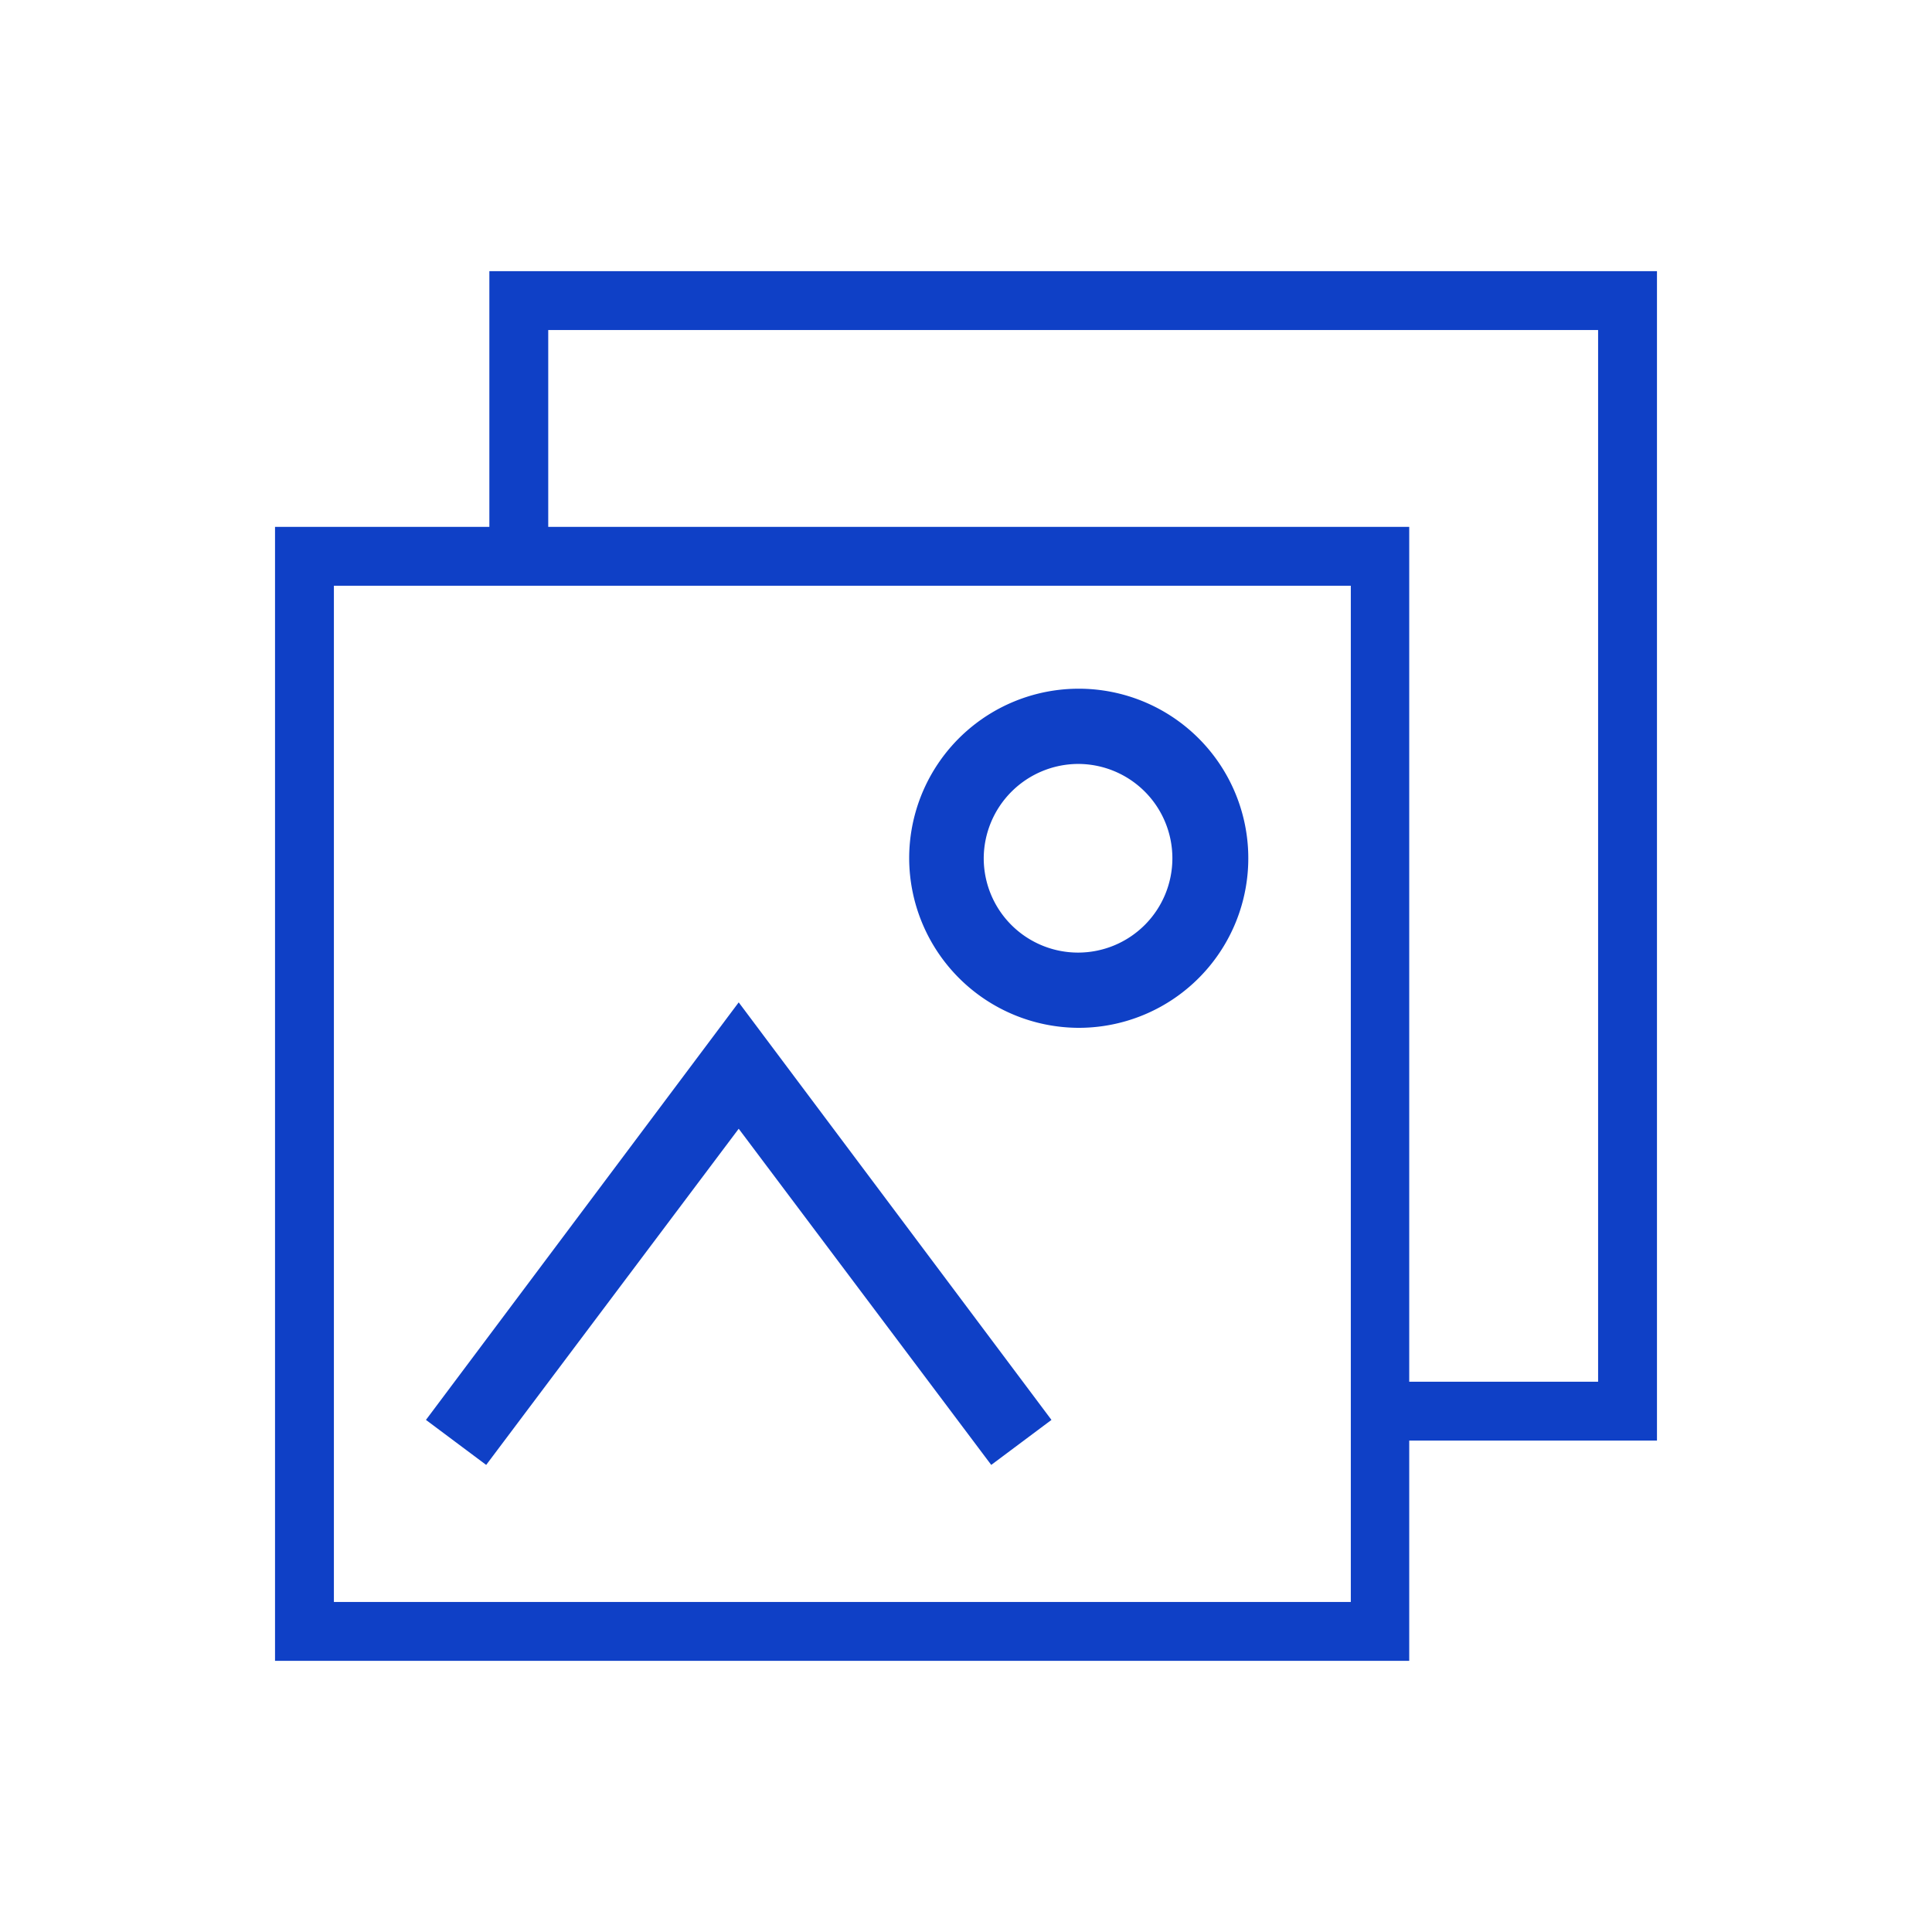
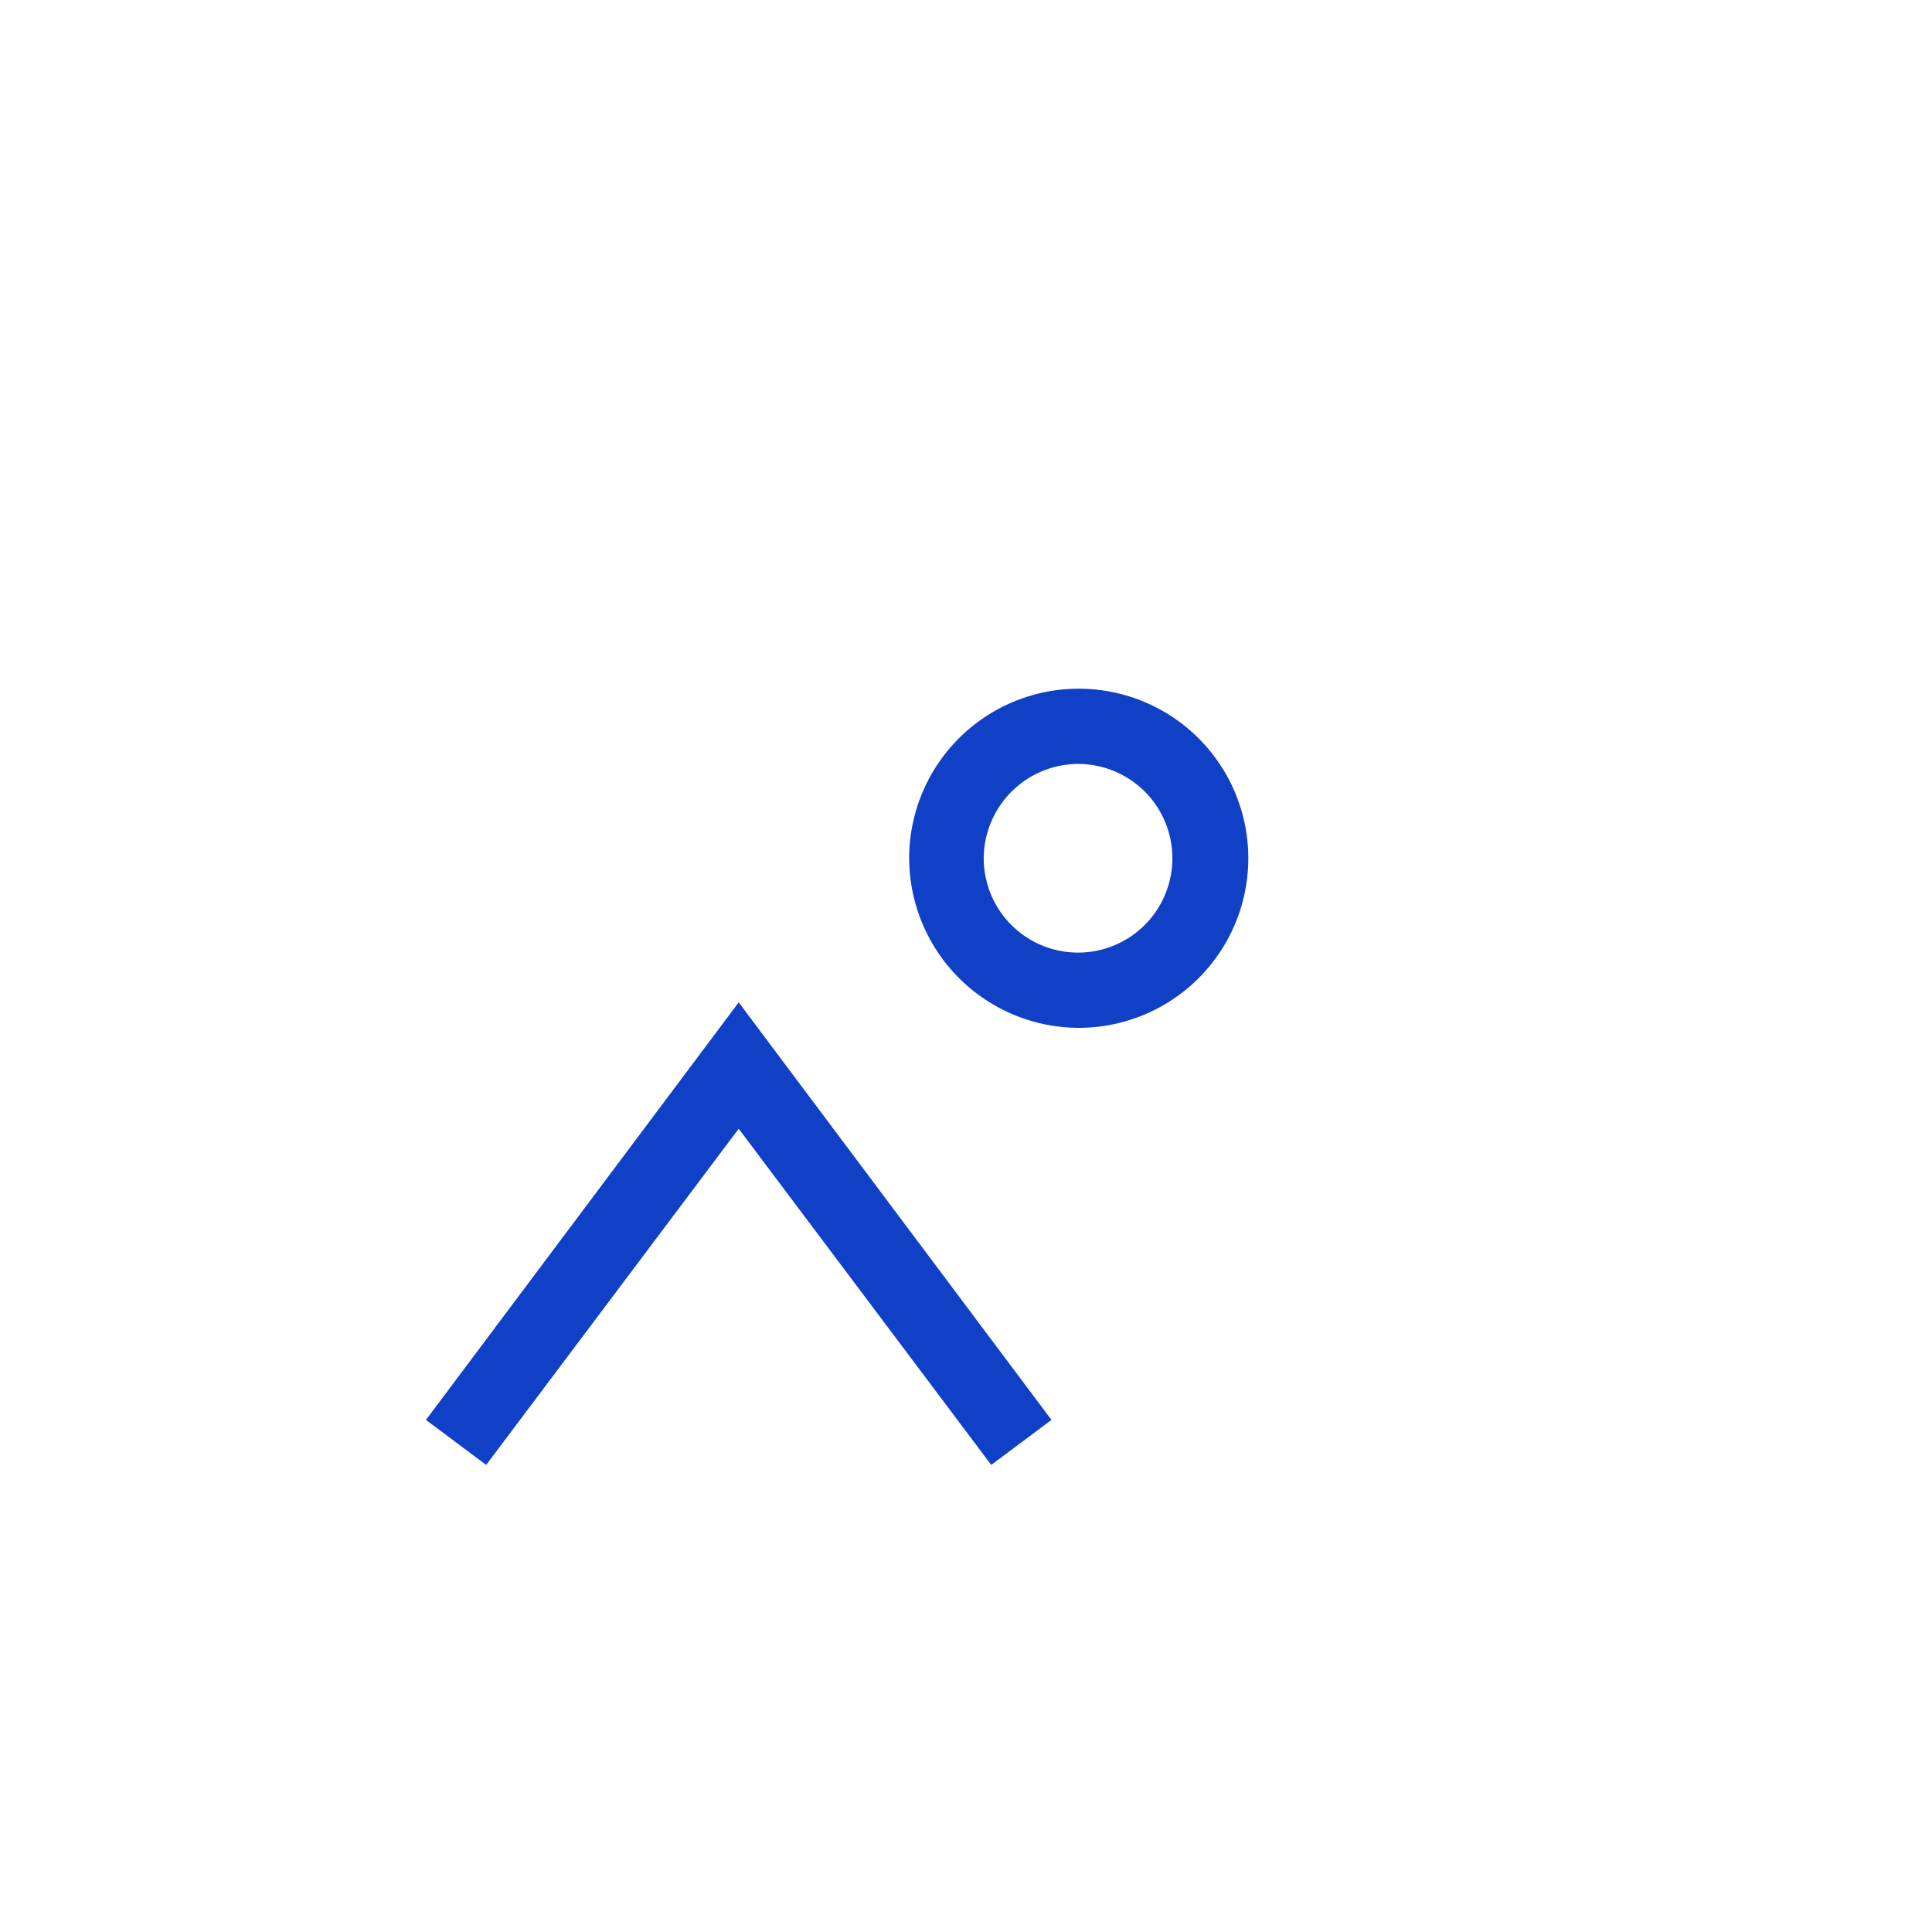
<svg xmlns="http://www.w3.org/2000/svg" viewBox="0 0 85 85">
  <defs>
    <style>.cls-1{fill:none;}.cls-2{fill:#0f40c6;}</style>
  </defs>
  <g id="Layer_2" data-name="Layer 2">
    <g id="Layer_1-2" data-name="Layer 1">
-       <rect class="cls-1" width="85" height="85" />
      <polygon class="cls-2" points="32.5 49.66 43.61 64.45 46.26 62.47 32.5 44.1 18.74 62.47 21.39 64.45 32.5 49.66" />
      <path class="cls-2" d="M47.42,45.22A7.46,7.46,0,1,0,40,37.76,7.48,7.48,0,0,0,47.42,45.22Zm0-11.61a4.15,4.15,0,1,1-4.14,4.15A4.17,4.17,0,0,1,47.42,33.61Z" />
-       <path class="cls-2" d="M21.53,11.93V23.18H12.1V73.07H62V63.38H72.9V11.93Zm37.9,58.55H14.69V25.77H59.43Zm10.88-9.69H62V23.18H24.12V14.52H70.31Z" />
    </g>
  </g>
</svg>